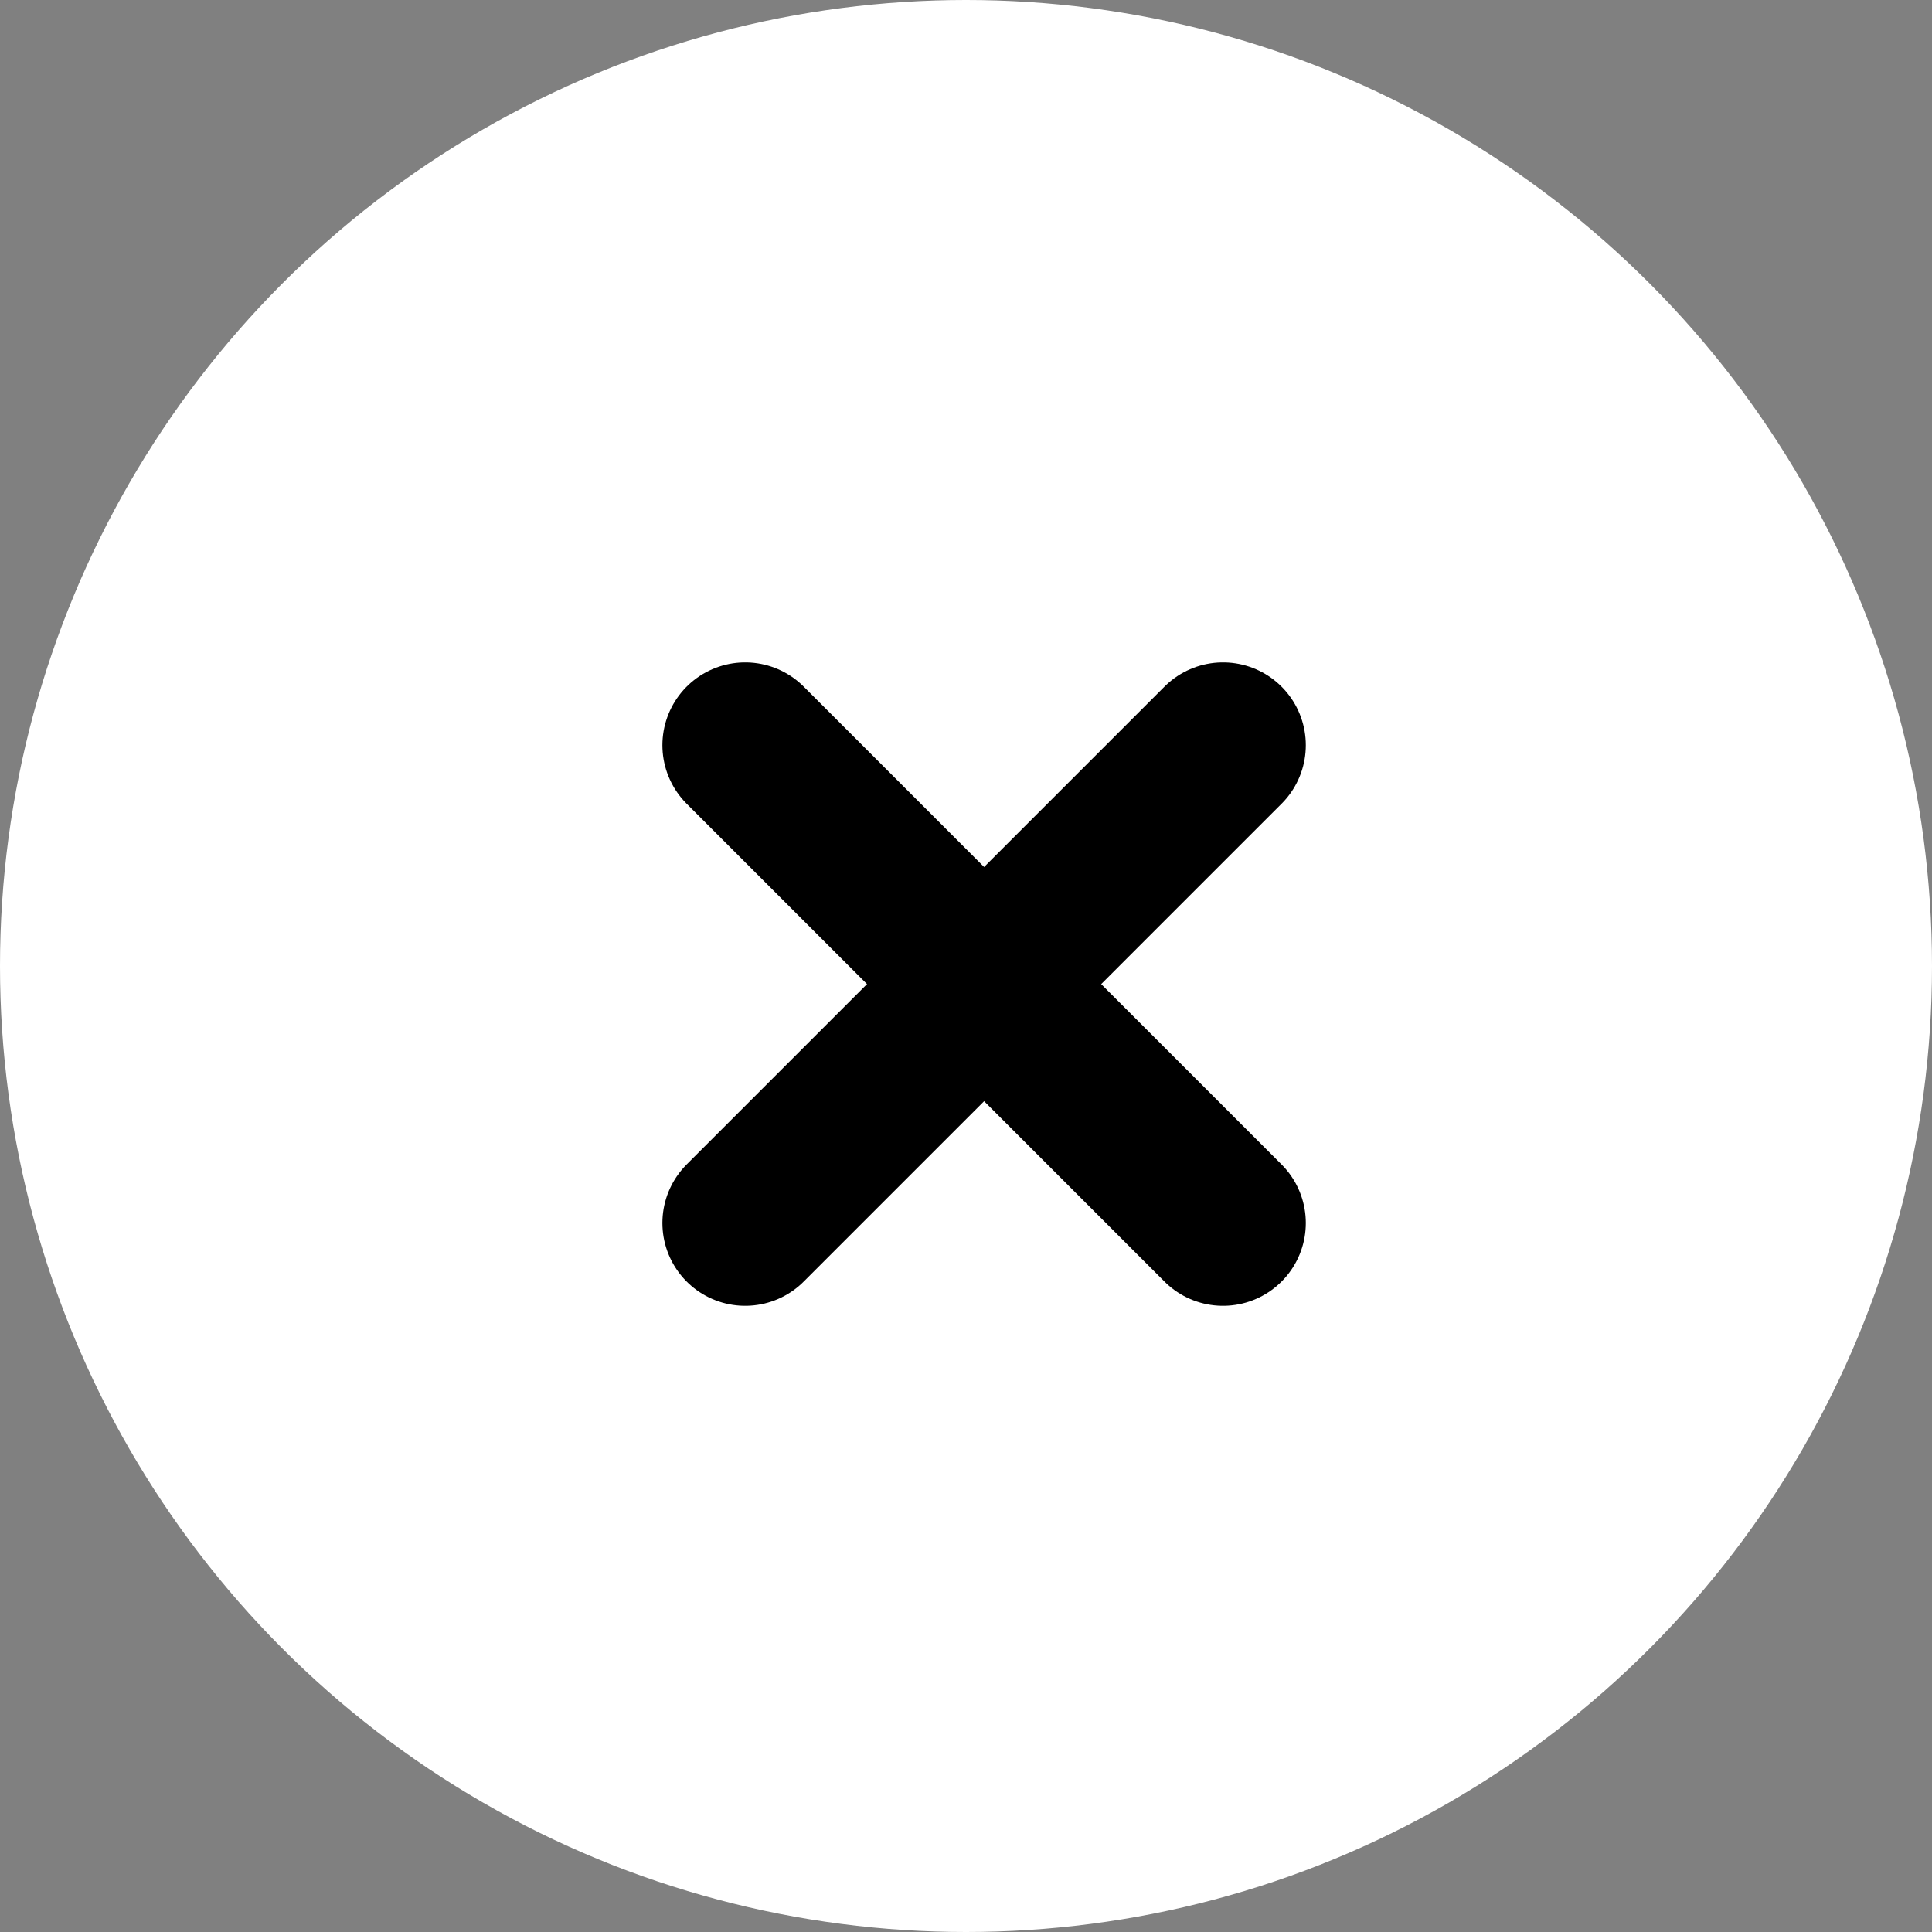
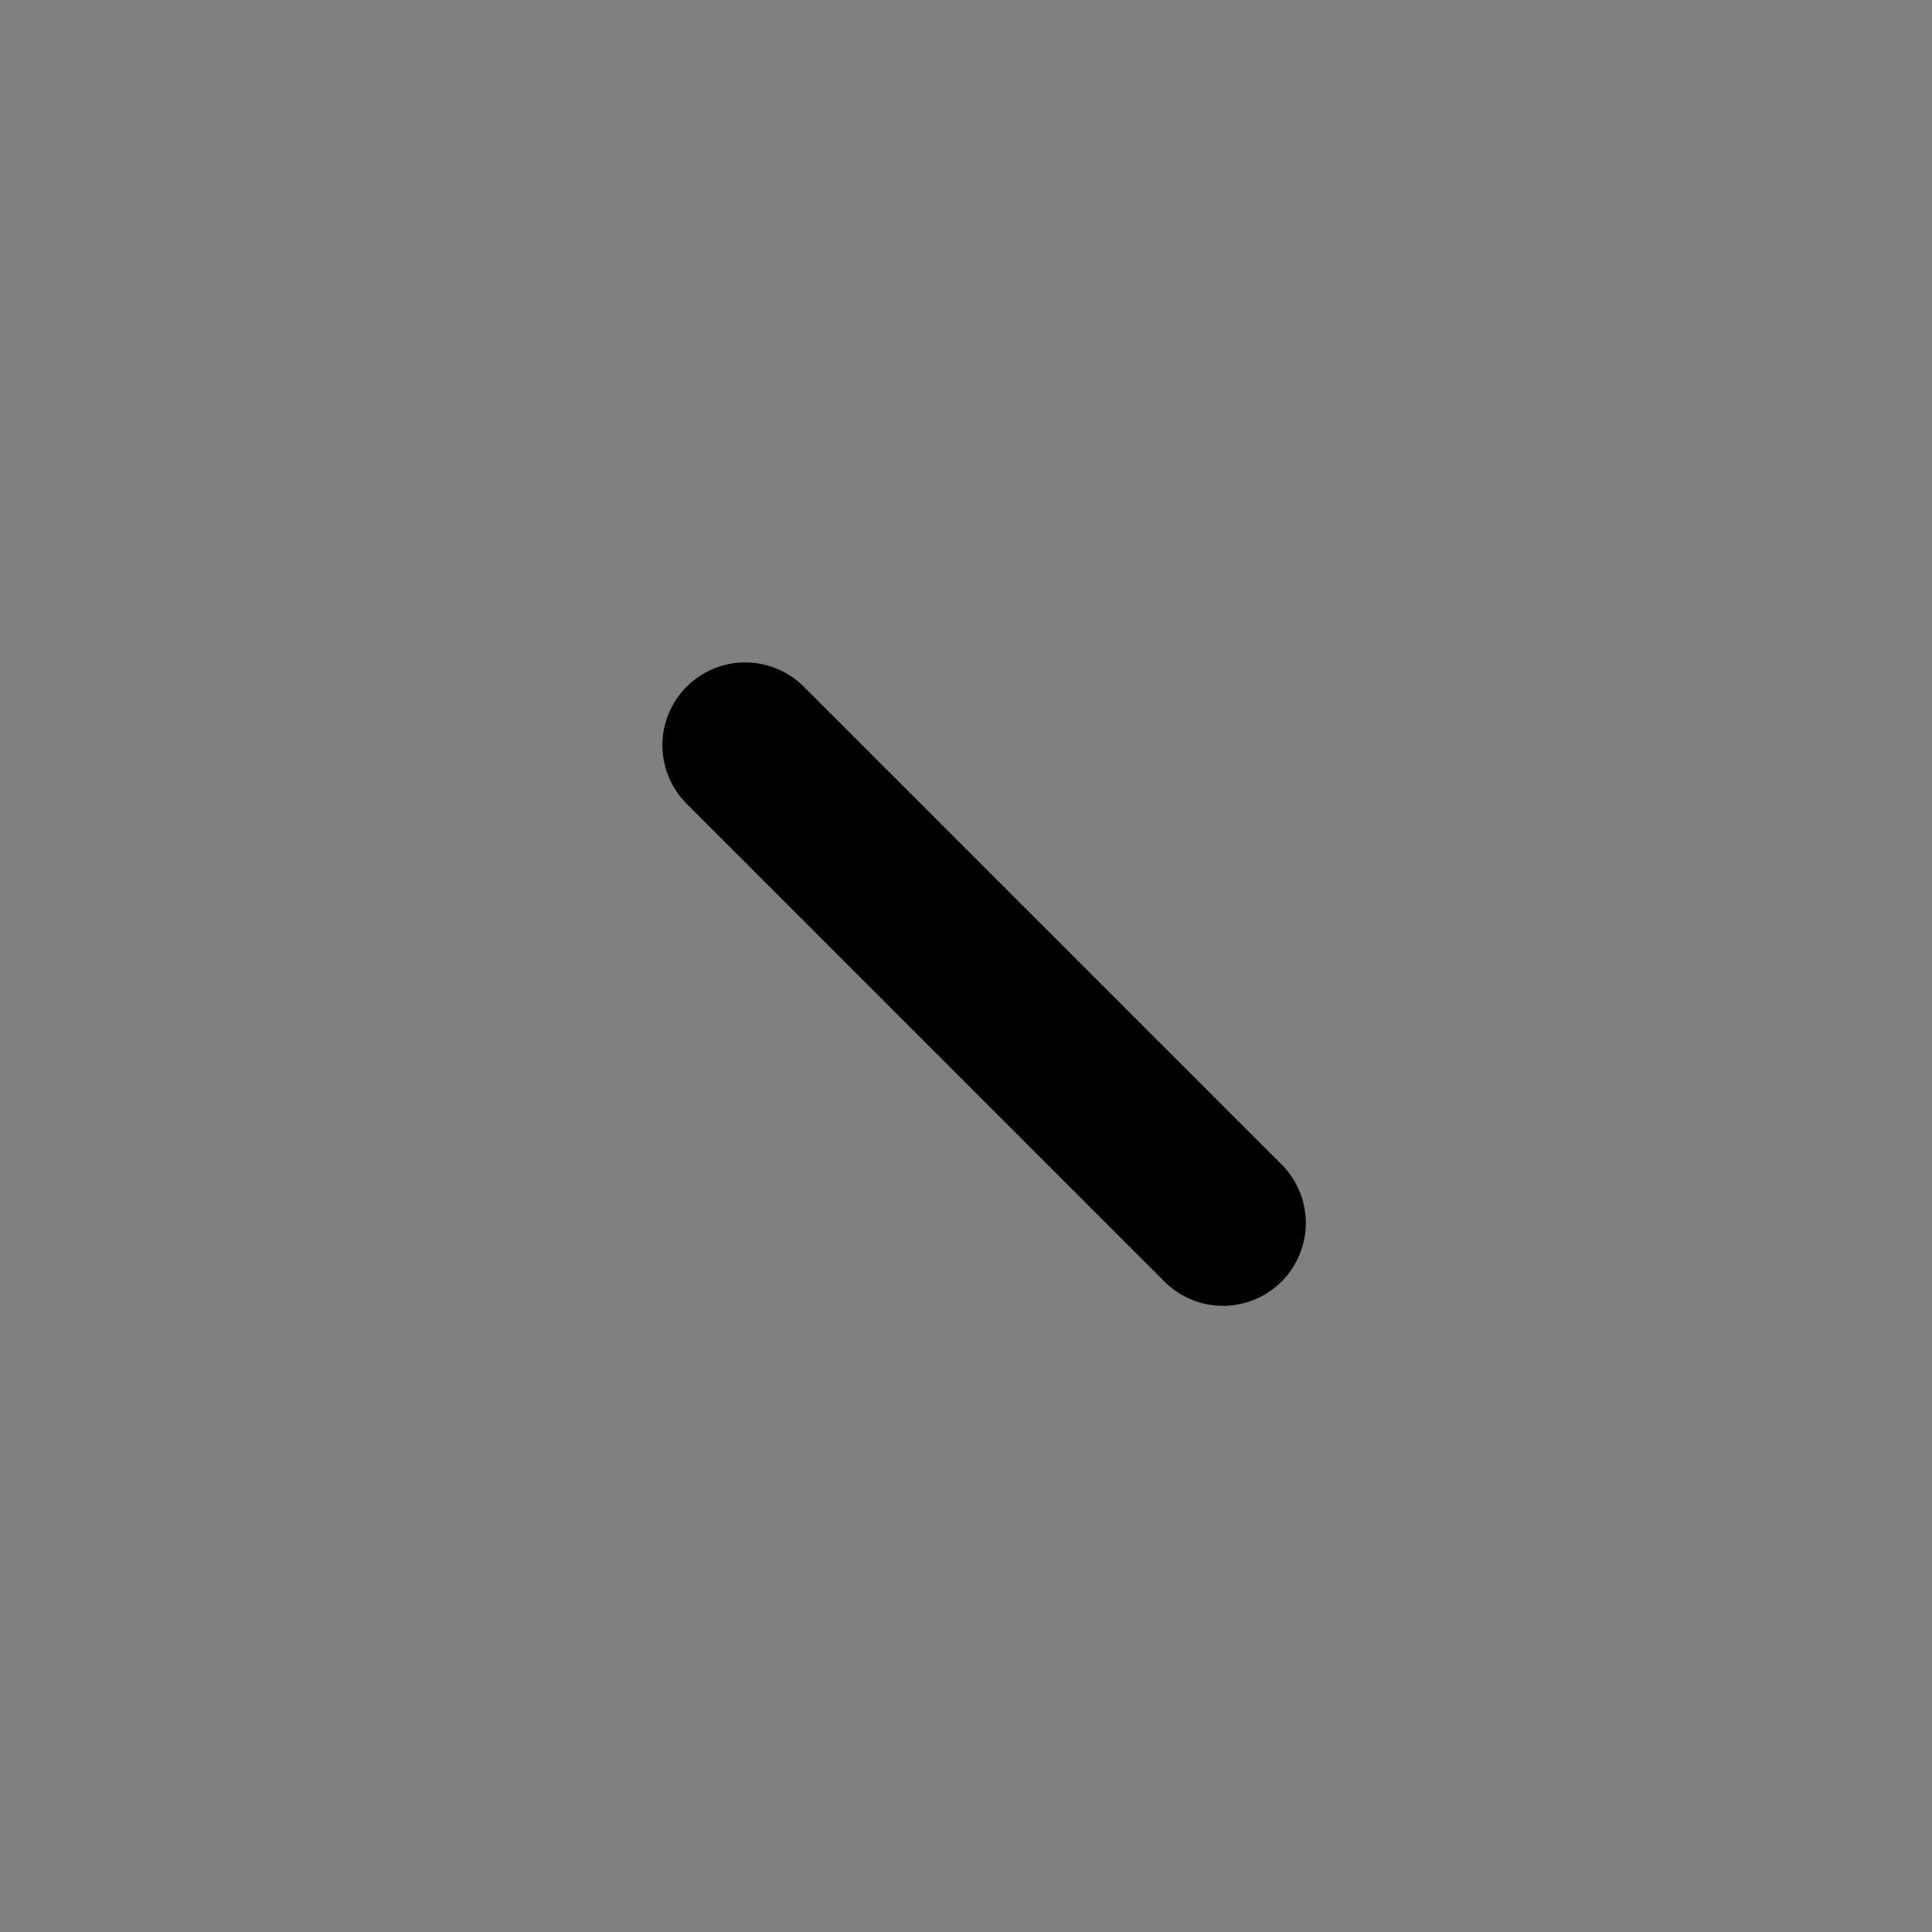
<svg xmlns="http://www.w3.org/2000/svg" width="35" height="35" viewBox="0 0 35 35">
  <rect x="0" y="0" width="35" height="35" fill="#808080" stroke="none" />
  <g id="Group_2103" data-name="Group 2103" transform="translate(-1792 -6124)">
-     <circle id="Ellipse_175" data-name="Ellipse 175" cx="17.5" cy="17.5" r="17.5" transform="translate(1792 6124)" fill="#fff" />
    <g id="Component_84_1" data-name="Component 84 – 1" transform="translate(1805.5 6137.5)">
      <line id="Line_85" data-name="Line 85" x2="8.656" y2="8.656" fill="none" stroke="#000" stroke-linecap="round" stroke-width="3" />
-       <line id="Line_86" data-name="Line 86" x1="8.656" y2="8.656" fill="none" stroke="#000" stroke-linecap="round" stroke-width="3" />
    </g>
  </g>
</svg>